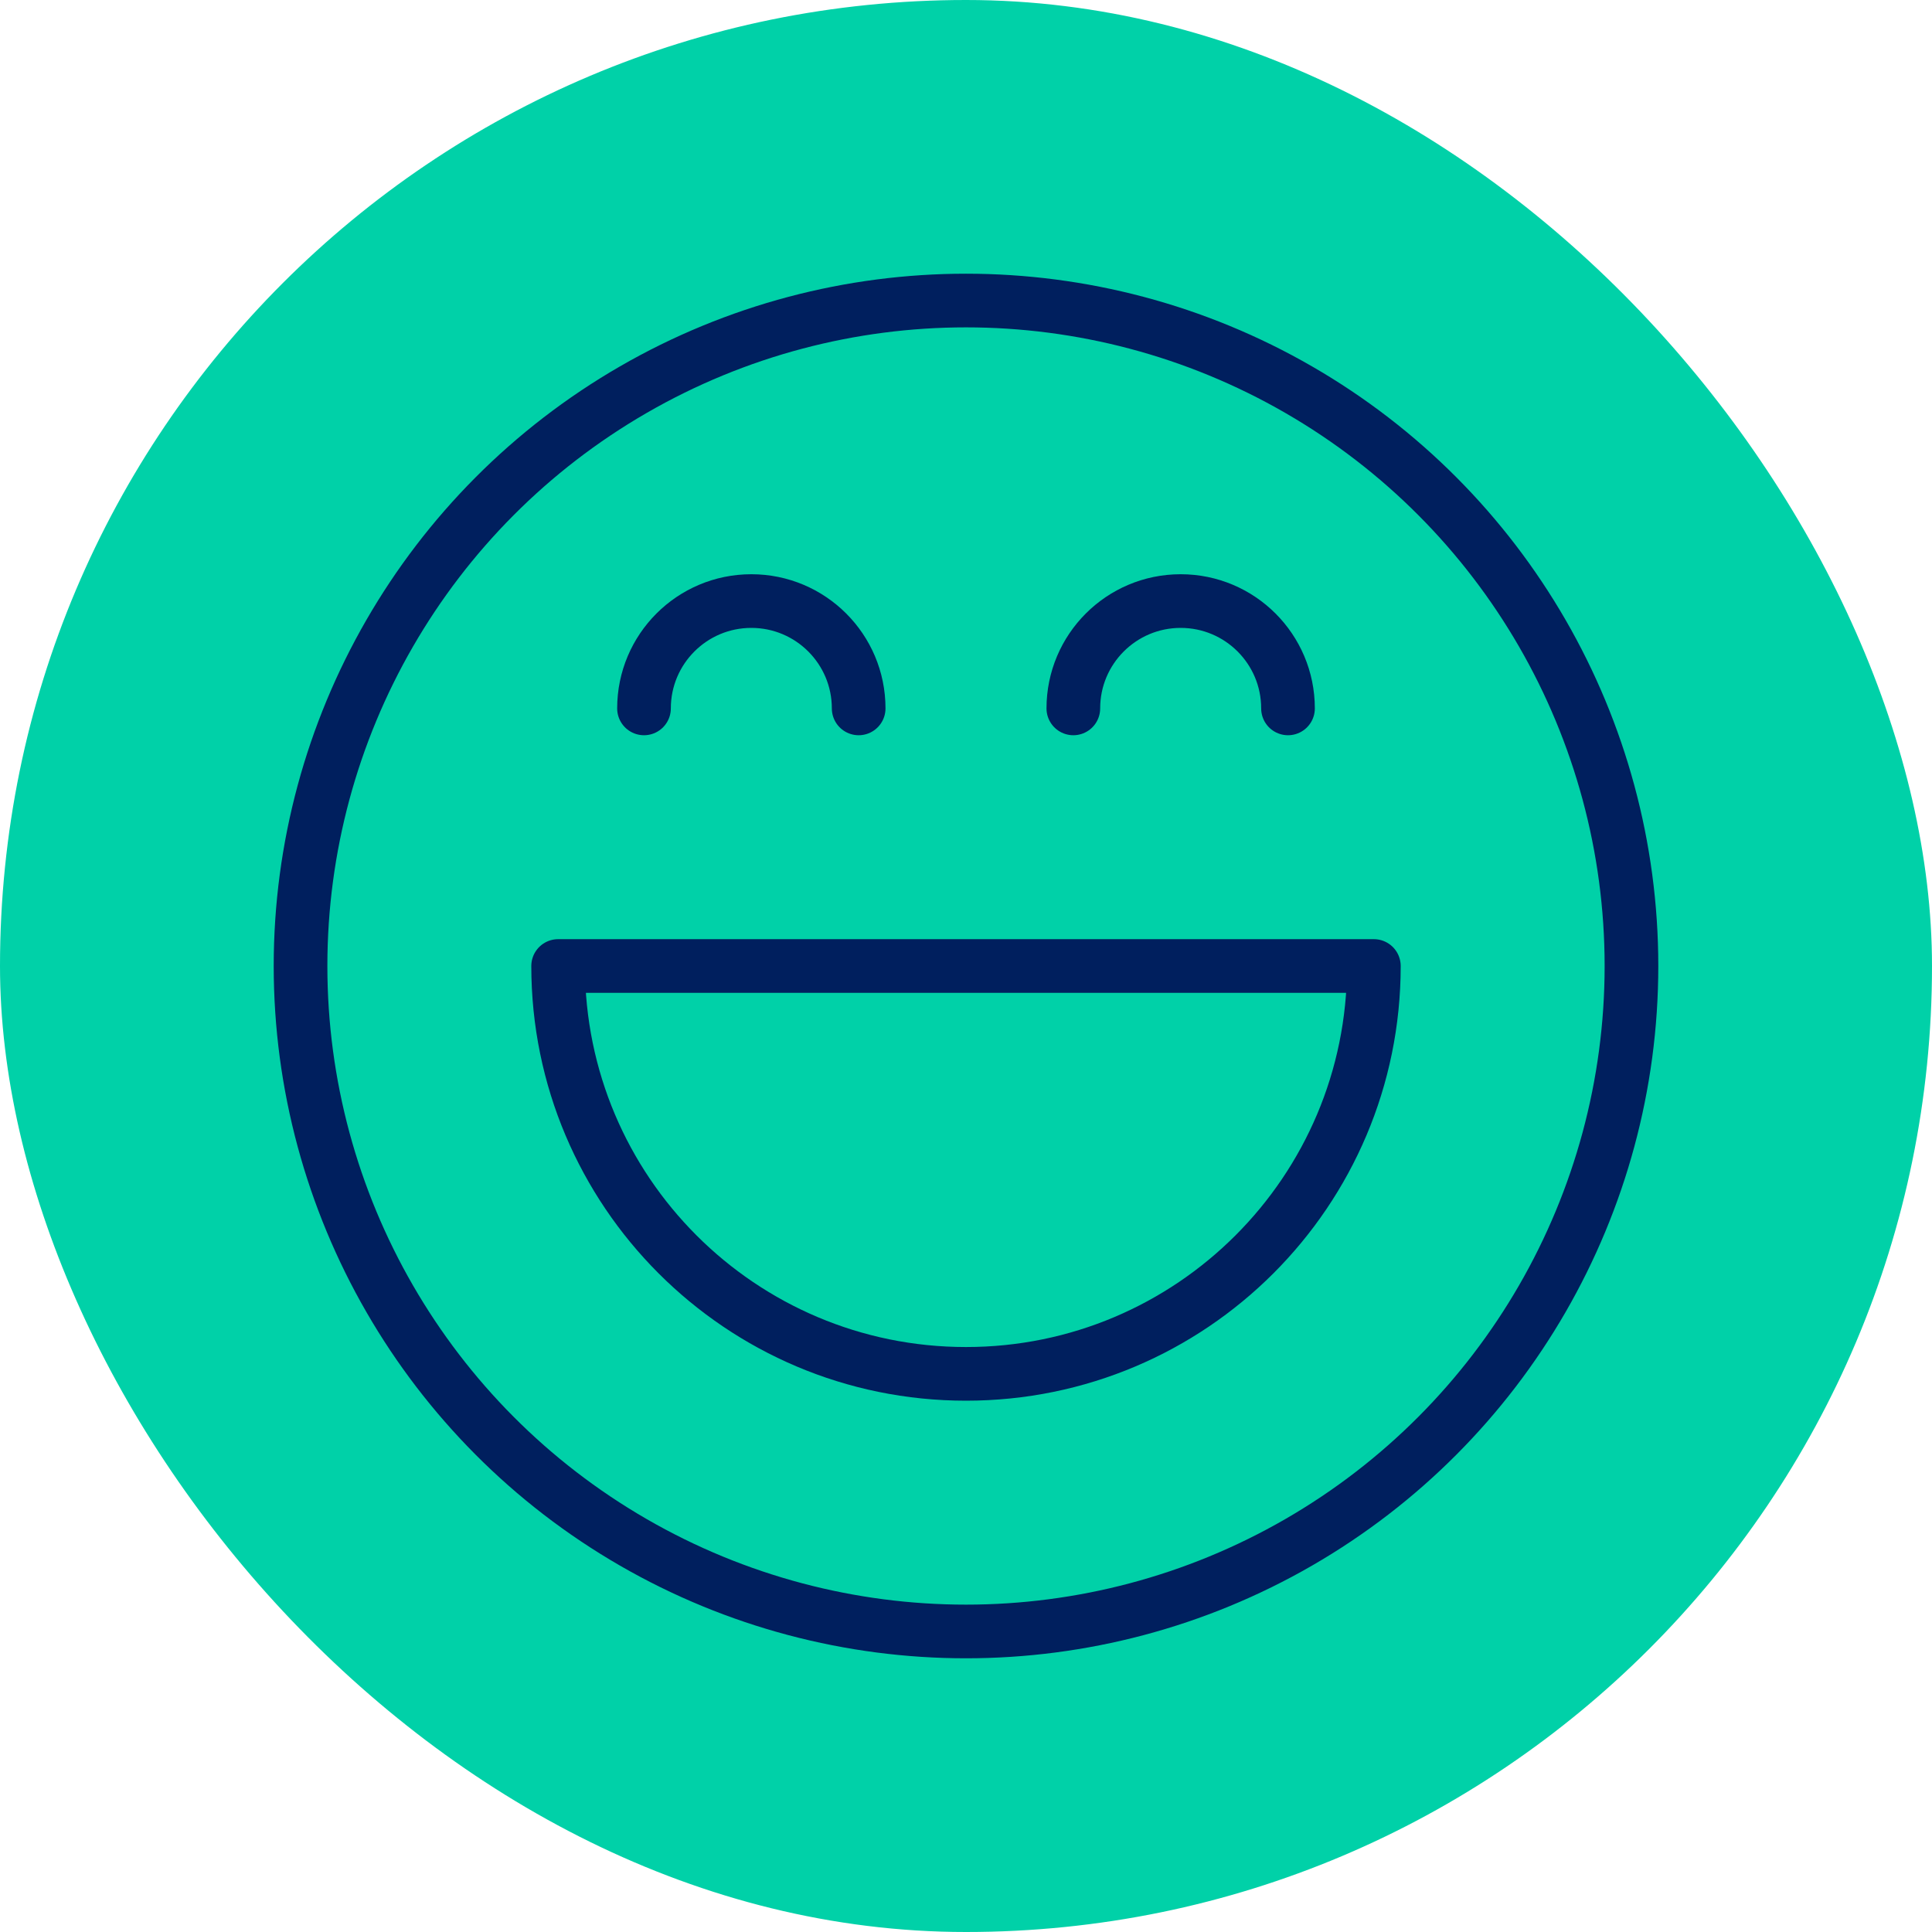
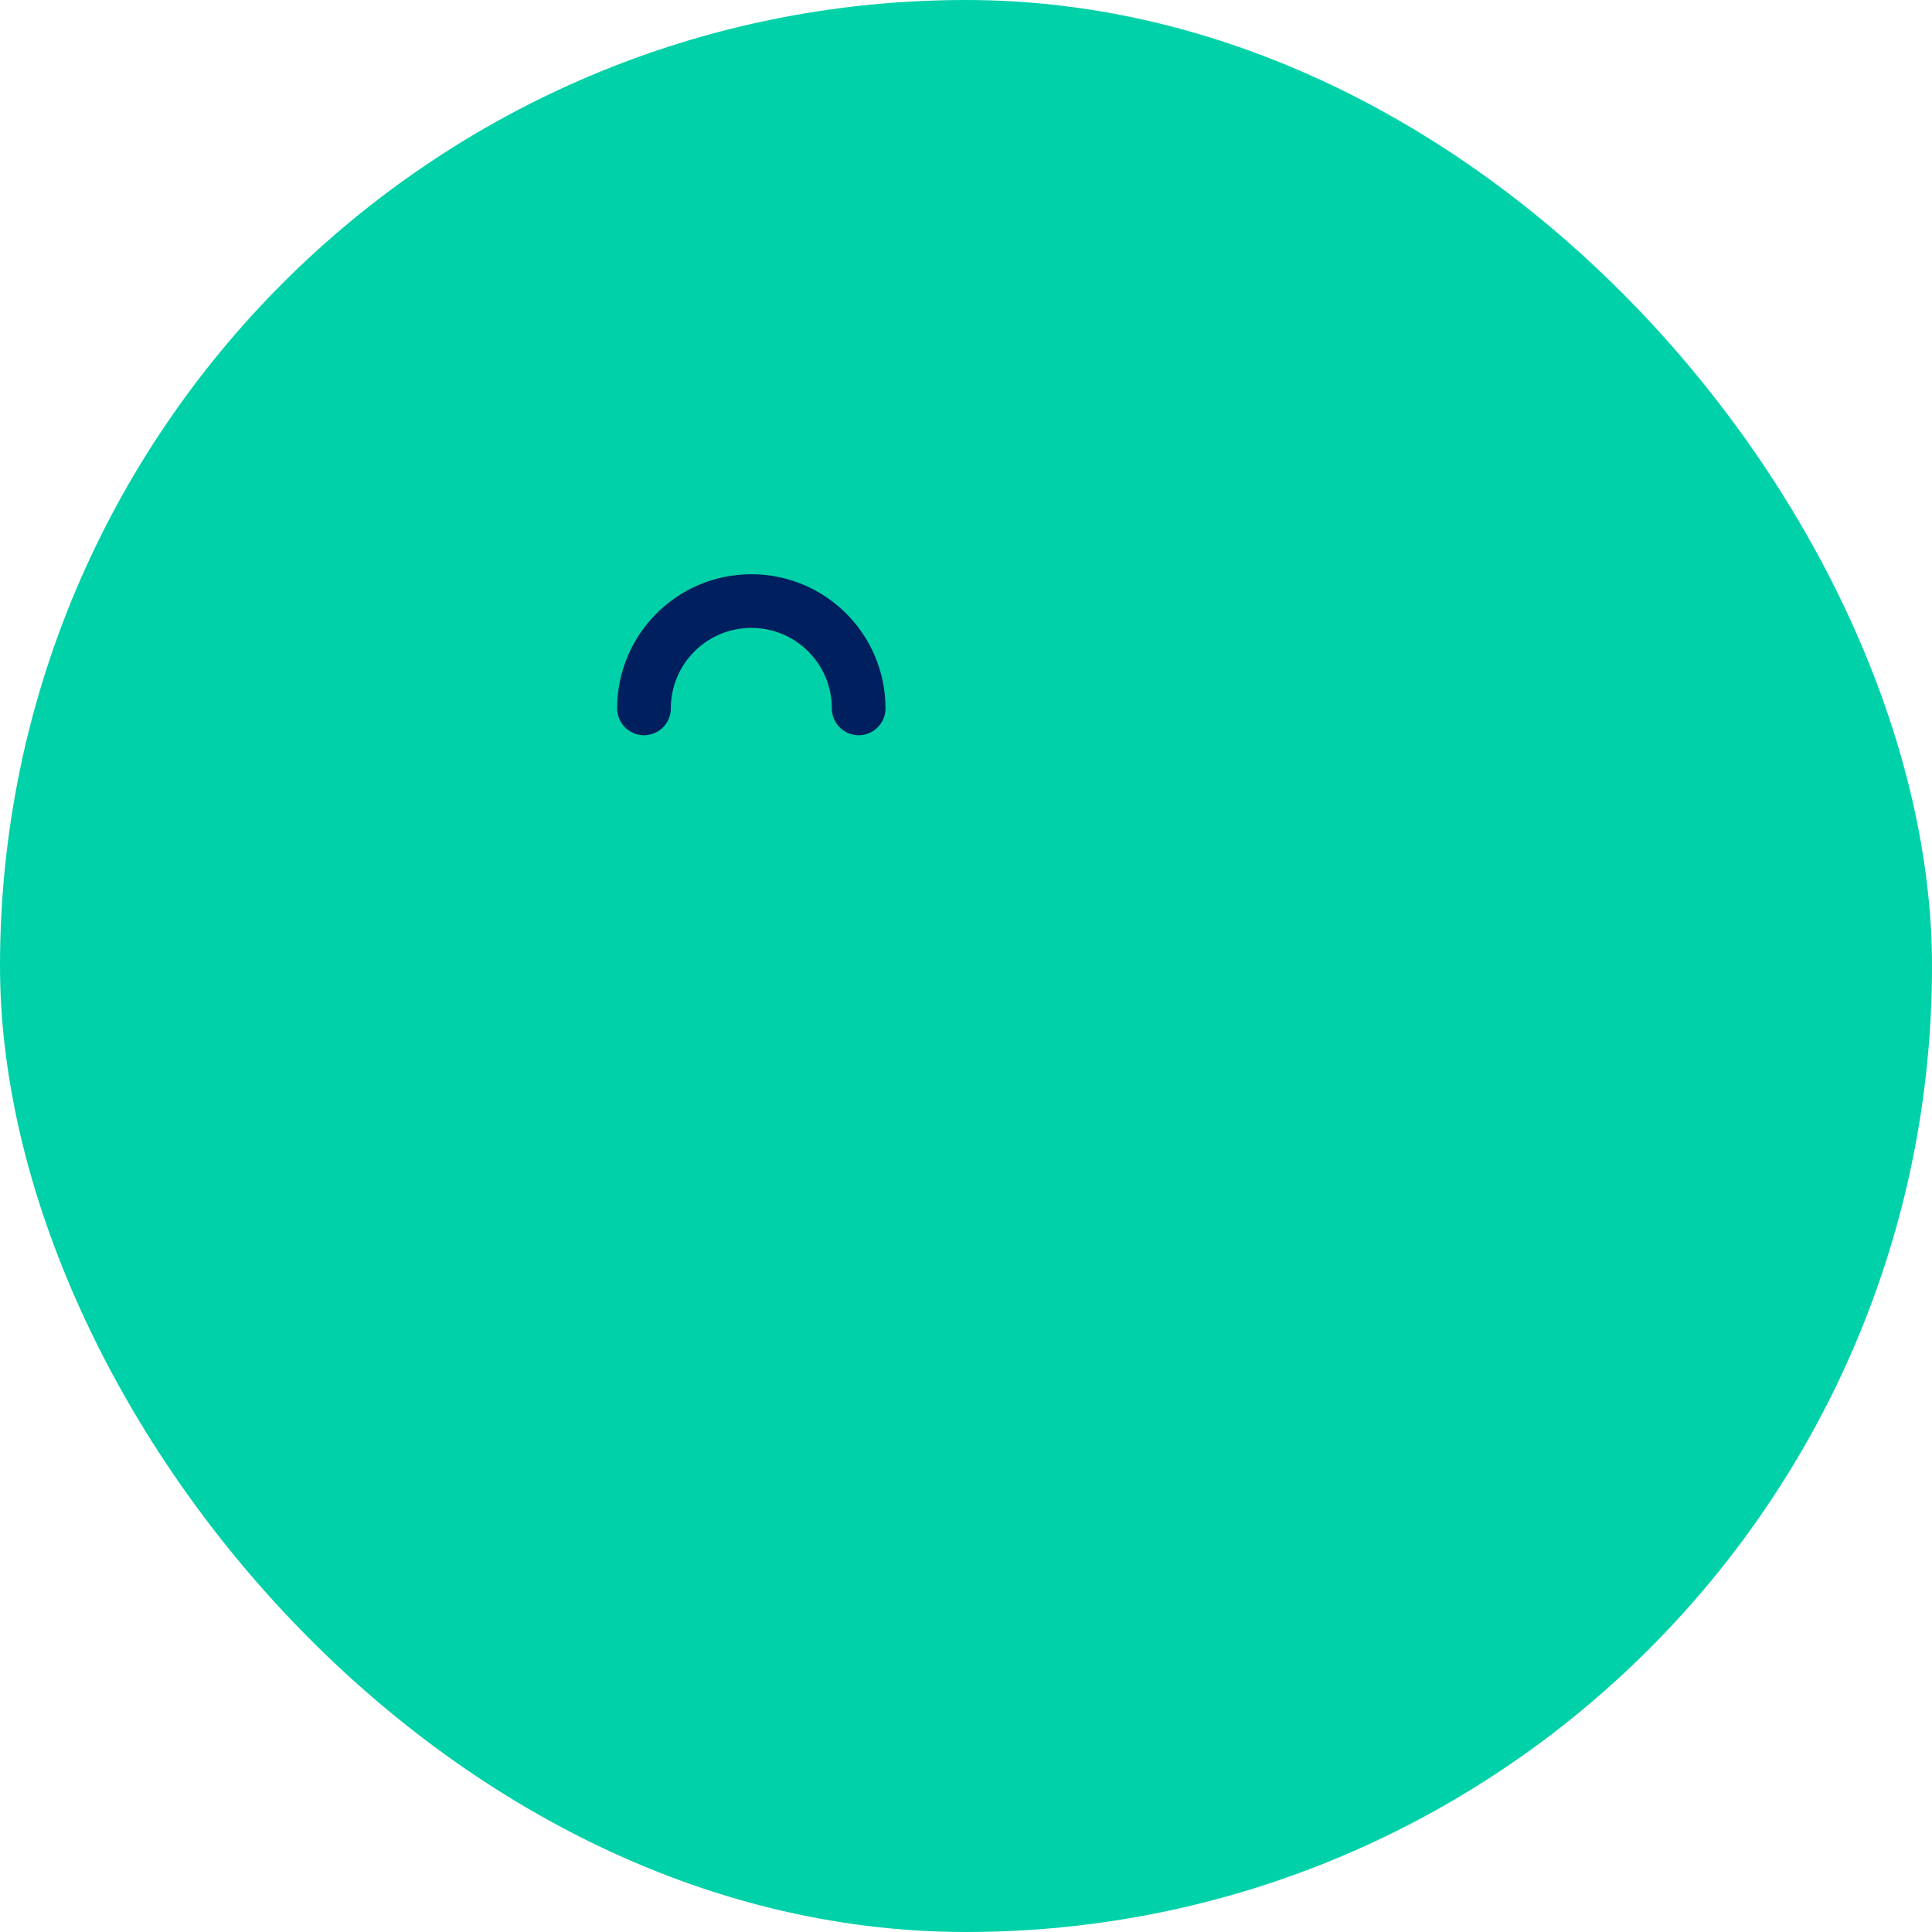
<svg xmlns="http://www.w3.org/2000/svg" width="45" height="45" viewBox="0 0 45 45" fill="none">
  <rect width="45" height="45" rx="22.5" fill="#00D1A8" />
-   <circle cx="22.5" cy="22.5" r="15.5" stroke="#001F5E" stroke-width="1.25" />
-   <path d="M22.5 32C27.747 32 32 27.747 32 22.5H13C13 27.747 17.253 32 22.5 32Z" stroke="#001F5E" stroke-width="1.25" stroke-linejoin="round" />
-   <path d="M30 16.5C30 15.119 28.881 14 27.5 14C26.119 14 25 15.119 25 16.5" stroke="#001F5E" stroke-width="1.25" stroke-linecap="round" />
  <path d="M20 16.5C20 15.119 18.881 14 17.5 14C16.119 14 15 15.119 15 16.5" stroke="#001F5E" stroke-width="1.25" stroke-linecap="round" />
</svg>